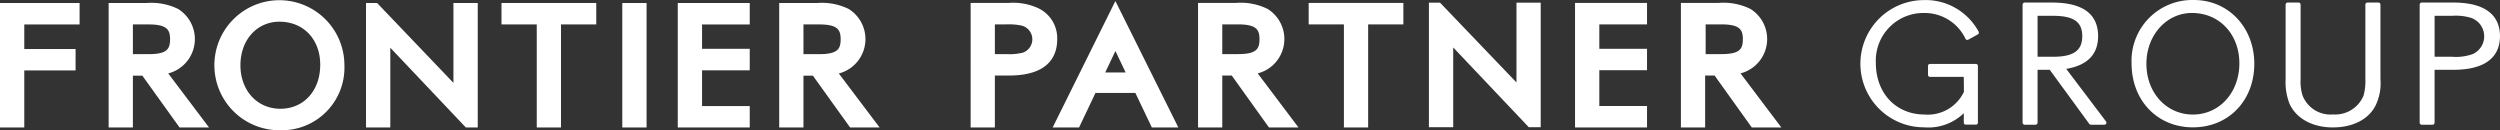
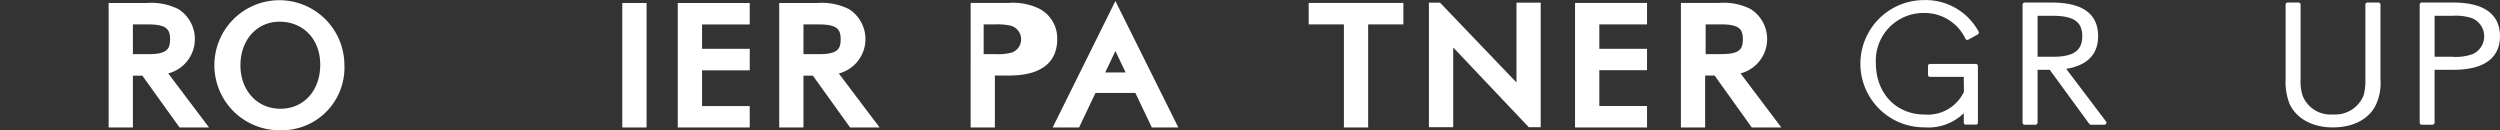
<svg xmlns="http://www.w3.org/2000/svg" width="325.426" height="16.954" viewBox="0 0 325.426 16.954">
  <rect x="0" y="0" width="325.426" height="16.954" fill="#333333" stroke="none" />
  <g id="グループ_276" data-name="グループ 276" transform="translate(-0.001 0)">
    <g id="グループ_256" data-name="グループ 256" transform="translate(242.226 0)">
      <g id="グループ_251" data-name="グループ 251" transform="translate(0 0.012)">
        <path id="パス_254" data-name="パス 254" d="M1250.828,892.892a8.281,8.281,0,0,1-.114-16.562,7.844,7.844,0,0,1,7.166,4.107.3.3,0,0,1,.02.2.255.255,0,0,1-.122.157l-1.25.691a.28.28,0,0,1-.2.02.247.247,0,0,1-.156-.13,5.872,5.872,0,0,0-5.364-3.367,6.2,6.2,0,0,0-6.307,6.5c0,3.955,2.625,6.72,6.381,6.72a5.2,5.2,0,0,0,5.086-2.959l-.024-1.942h-4.4a.26.26,0,0,1-.256-.266V884.9a.26.26,0,0,1,.256-.26h5.988a.257.257,0,0,1,.254.26v7.383a.252.252,0,0,1-.254.258h-1.322a.256.256,0,0,1-.262-.258v-1.23a6.618,6.618,0,0,1-5.116,1.842Z" transform="translate(-1242.546 -876.33)" fill="#fff" />
      </g>
      <g id="グループ_252" data-name="グループ 252" transform="translate(21.05 0.333)">
        <path id="パス_255" data-name="パス 255" d="M1263.885,892.394h-1.733a.278.278,0,0,1-.222-.108l-5.144-7.038H1255.2v6.875a.276.276,0,0,1-.275.272h-1.4a.274.274,0,0,1-.276-.272v-15.36a.273.273,0,0,1,.276-.27h3.556c3.977,0,6,1.47,6,4.376,0,2.367-1.4,3.8-4.15,4.256l5.173,6.834a.267.267,0,0,1-.211.435Zm-8.685-8.845h2.013c2.66,0,3.805-.8,3.805-2.68s-1.145-2.65-3.805-2.65H1255.2v5.33Z" transform="translate(-1253.244 -876.493)" fill="#fff" />
      </g>
      <g id="グループ_253" data-name="グループ 253" transform="translate(35.242)">
-         <path id="パス_256" data-name="パス 256" d="M1268.443,892.9c-4.634,0-7.987-3.5-7.987-8.331a7.91,7.91,0,0,1,8.121-8.243c4.48,0,7.855,3.566,7.855,8.3,0,4.8-3.357,8.274-7.989,8.274Zm-.122-14.888c-3.33,0-5.933,2.9-5.933,6.614,0,3.768,2.6,6.608,6.055,6.608s6.045-2.873,6.045-6.665-2.6-6.556-6.167-6.556Z" transform="translate(-1260.456 -876.324)" fill="#fff" />
-       </g>
+         </g>
      <g id="グループ_254" data-name="グループ 254" transform="translate(55.294 0.333)">
        <path id="パス_257" data-name="パス 257" d="M1276.81,892.748c-2.641,0-4.752-1.139-5.642-3.058a7.685,7.685,0,0,1-.521-3.2v-9.73a.274.274,0,0,1,.275-.27h1.4a.27.27,0,0,1,.276.27v9.695a6.025,6.025,0,0,0,.258,2.145,3.907,3.907,0,0,0,3.971,2.458,4,4,0,0,0,3.965-2.45,7.223,7.223,0,0,0,.238-2.153v-9.695a.272.272,0,0,1,.269-.27h1.426a.271.271,0,0,1,.268.27v9.73a6.566,6.566,0,0,1-.706,3.538c-.95,1.724-2.952,2.717-5.48,2.717Z" transform="translate(-1270.647 -876.493)" fill="#fff" />
      </g>
      <g id="グループ_255" data-name="グループ 255" transform="translate(72.75 0.333)">
        <path id="パス_258" data-name="パス 258" d="M1281.185,892.394h-1.4a.271.271,0,0,1-.272-.272v-15.36a.269.269,0,0,1,.272-.27h4.1c5.029,0,6.082,2.379,6.082,4.376s-1.053,4.378-6.082,4.378h-2.432v6.875a.273.273,0,0,1-.27.272Zm.27-8.845h2.281a6.454,6.454,0,0,0,2.7-.358,2.538,2.538,0,0,0-.254-4.711,6.833,6.833,0,0,0-2.446-.262h-2.281v5.33Z" transform="translate(-1279.518 -876.493)" fill="#fff" />
      </g>
    </g>
    <g id="グループ_265" data-name="グループ 265" transform="translate(0.001 0.033)">
      <g id="グループ_257" data-name="グループ 257" transform="translate(0 0.356)">
-         <path id="パス_259" data-name="パス 259" d="M1121.622,892.726h-3.16v-16.2h10.36v2.79h-7.2v3.2h6.678V885.3h-6.678v7.426Z" transform="translate(-1118.462 -876.522)" fill="#fff" />
-       </g>
+         </g>
      <g id="グループ_258" data-name="グループ 258" transform="translate(14.142 0.356)">
        <path id="パス_260" data-name="パス 260" d="M1138.72,892.726h-3.841l-4.844-6.745h-1.23v6.745h-3.156v-16.2h4.937a7.892,7.892,0,0,1,4.118.781,4.614,4.614,0,0,1-1.3,8.382l5.315,7.041Zm-9.915-9.544h2.015c2.4,0,2.824-.63,2.824-1.944,0-1.275-.439-1.926-2.824-1.926h-2.015v3.87Z" transform="translate(-1125.649 -876.522)" fill="#fff" />
      </g>
      <g id="グループ_259" data-name="グループ 259" transform="translate(28.144)">
        <path id="パス_261" data-name="パス 261" d="M1141.11,893.261a8.463,8.463,0,1,1,8.343-8.457,8.149,8.149,0,0,1-8.343,8.457Zm-.1-14.13c-2.951,0-5.092,2.385-5.092,5.673s2.187,5.661,5.193,5.661c3.058,0,5.195-2.359,5.195-5.732,0-3.3-2.18-5.6-5.3-5.6Z" transform="translate(-1132.765 -876.341)" fill="#fff" />
      </g>
      <g id="グループ_260" data-name="グループ 260" transform="translate(47.646 0.356)">
-         <path id="パス_262" data-name="パス 262" d="M1157.219,892.726h-1.551l-9.833-10.38v10.38h-3.16v-16.2h1.444l9.935,10.394V876.522h3.164v16.2Z" transform="translate(-1142.676 -876.522)" fill="#fff" />
-       </g>
+         </g>
      <g id="グループ_261" data-name="グループ 261" transform="translate(65.28 0.356)">
-         <path id="パス_263" data-name="パス 263" d="M1159.383,892.726h-3.156V879.312h-4.589v-2.79h12.334v2.79h-4.589v13.414Z" transform="translate(-1151.638 -876.522)" fill="#fff" />
-       </g>
+         </g>
      <g id="グループ_262" data-name="グループ 262" transform="translate(81.004 0.356)">
        <path id="パス_264" data-name="パス 264" d="M1162.789,892.726h-3.16v-16.2h3.16v16.2Z" transform="translate(-1159.629 -876.522)" fill="#fff" />
      </g>
      <g id="グループ_263" data-name="グループ 263" transform="translate(88.222 0.356)">
        <path id="パス_265" data-name="パス 265" d="M1172.665,892.726H1163.3v-16.2h9.368v2.79h-6.206v3.17h6.206v2.8h-6.206v4.654h6.206v2.79Z" transform="translate(-1163.297 -876.522)" fill="#fff" />
      </g>
      <g id="グループ_264" data-name="グループ 264" transform="translate(101.429 0.356)">
        <path id="パス_266" data-name="パス 266" d="M1183.081,892.726h-3.843l-4.846-6.745h-1.226v6.745h-3.156v-16.2h4.931a7.893,7.893,0,0,1,4.124.781,4.62,4.62,0,0,1-1.295,8.39l5.311,7.033Zm-9.915-9.544h2.013c2.407,0,2.829-.63,2.829-1.944,0-1.275-.441-1.926-2.829-1.926h-2.013v3.87Z" transform="translate(-1170.009 -876.522)" fill="#fff" />
      </g>
    </g>
    <g id="グループ_273" data-name="グループ 273" transform="translate(126.349 0.134)">
      <g id="グループ_266" data-name="グループ 266" transform="translate(0 0.244)">
-         <path id="パス_267" data-name="パス 267" d="M1186.392,892.732h-3.154V876.516h4.978a7.843,7.843,0,0,1,3.869.71,4.32,4.32,0,0,1,2.422,4.014c0,2.164-1.092,4.73-6.291,4.73h-1.824v6.761Zm0-9.551h1.46a7.082,7.082,0,0,0,2.212-.2,1.84,1.84,0,0,0-.222-3.52,8.226,8.226,0,0,0-1.989-.148h-1.46v3.871Z" transform="translate(-1183.238 -876.516)" fill="#fff" />
+         <path id="パス_267" data-name="パス 267" d="M1186.392,892.732h-3.154V876.516h4.978a7.843,7.843,0,0,1,3.869.71,4.32,4.32,0,0,1,2.422,4.014c0,2.164-1.092,4.73-6.291,4.73h-1.824v6.761Zm0-9.551a7.082,7.082,0,0,0,2.212-.2,1.84,1.84,0,0,0-.222-3.52,8.226,8.226,0,0,0-1.989-.148h-1.46v3.871Z" transform="translate(-1183.238 -876.516)" fill="#fff" />
      </g>
      <g id="グループ_267" data-name="グループ 267" transform="translate(10.677)">
        <path id="パス_268" data-name="パス 268" d="M1205.024,892.852h-3.448l-2.145-4.494h-5.195l-2.137,4.494h-3.436l8.166-16.46,8.194,16.46Zm-9.516-7.164h2.656l-1.33-2.788-1.326,2.788Z" transform="translate(-1188.664 -876.392)" fill="#fff" />
      </g>
      <g id="グループ_268" data-name="グループ 268" transform="translate(29.6 0.244)">
-         <path id="パス_269" data-name="パス 269" d="M1211.357,892.732h-3.841l-4.845-6.761h-1.235v6.761h-3.154V876.516h4.945a7.9,7.9,0,0,1,4.113.787,4.613,4.613,0,0,1-1.291,8.388l5.309,7.04Zm-9.921-9.551h2.013c2.4,0,2.834-.626,2.834-1.94,0-1.279-.437-1.93-2.834-1.93h-2.013v3.871Z" transform="translate(-1198.281 -876.516)" fill="#fff" />
-       </g>
+         </g>
      <g id="グループ_269" data-name="グループ 269" transform="translate(44.004 0.244)">
        <path id="パス_270" data-name="パス 270" d="M1213.342,892.732h-3.156V879.31H1205.6v-2.794h12.326v2.794h-4.585v13.422Z" transform="translate(-1205.601 -876.516)" fill="#fff" />
      </g>
      <g id="グループ_270" data-name="グループ 270" transform="translate(59.657 0.216)">
        <path id="パス_271" data-name="パス 271" d="M1228.1,892.71h-1.547l-9.837-10.378V892.71h-3.162V876.5H1215l9.951,10.386V876.5h3.154V892.71Z" transform="translate(-1213.556 -876.502)" fill="#fff" />
      </g>
      <g id="グループ_271" data-name="グループ 271" transform="translate(78.675 0.244)">
        <path id="パス_272" data-name="パス 272" d="M1232.593,892.732h-9.372V876.516h9.372v2.794h-6.21v3.178h6.21v2.792h-6.21v4.654h6.21v2.8Z" transform="translate(-1223.221 -876.516)" fill="#fff" />
      </g>
      <g id="グループ_272" data-name="グループ 272" transform="translate(92.451 0.244)">
        <path id="パス_273" data-name="パス 273" d="M1243.3,892.732h-3.844l-4.843-6.761h-1.232v6.761h-3.154V876.516h4.935a7.925,7.925,0,0,1,4.12.787,4.617,4.617,0,0,1-1.295,8.388l5.313,7.04Zm-9.852-9.551h2.011c2.408,0,2.832-.626,2.832-1.94,0-1.279-.438-1.93-2.832-1.93h-2.011v3.871Z" transform="translate(-1230.222 -876.516)" fill="#fff" />
      </g>
    </g>
  </g>
</svg>